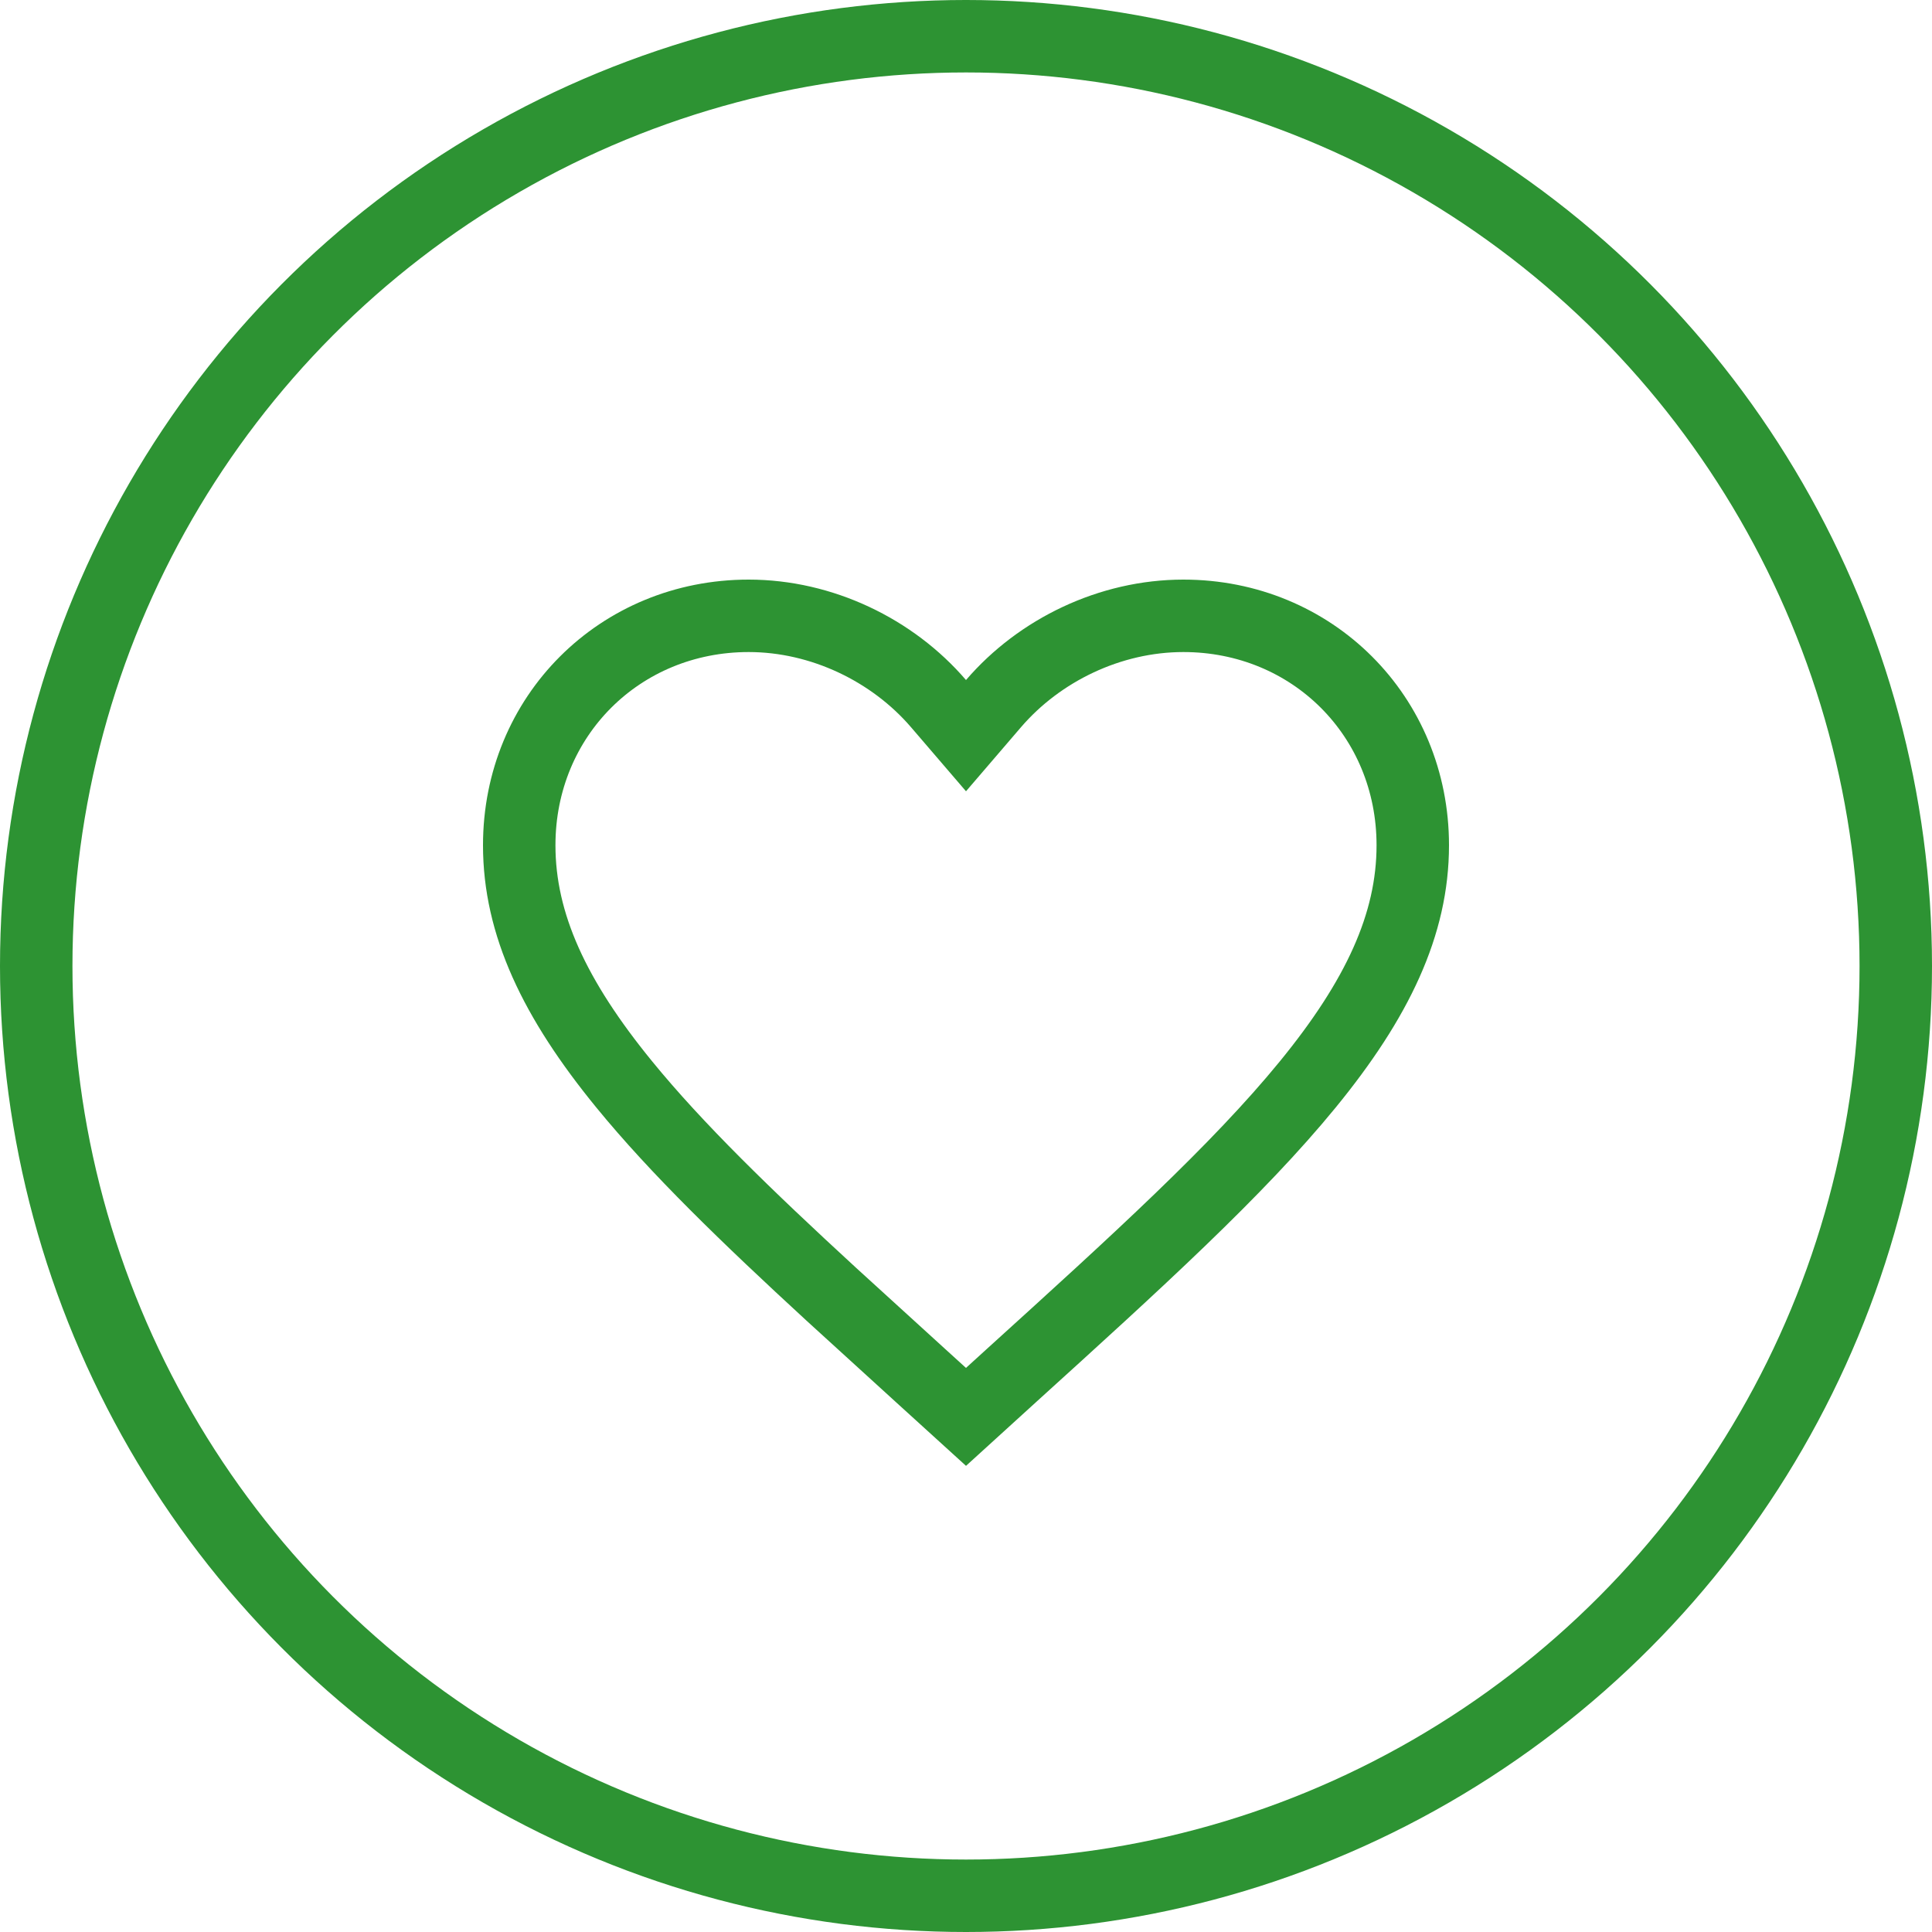
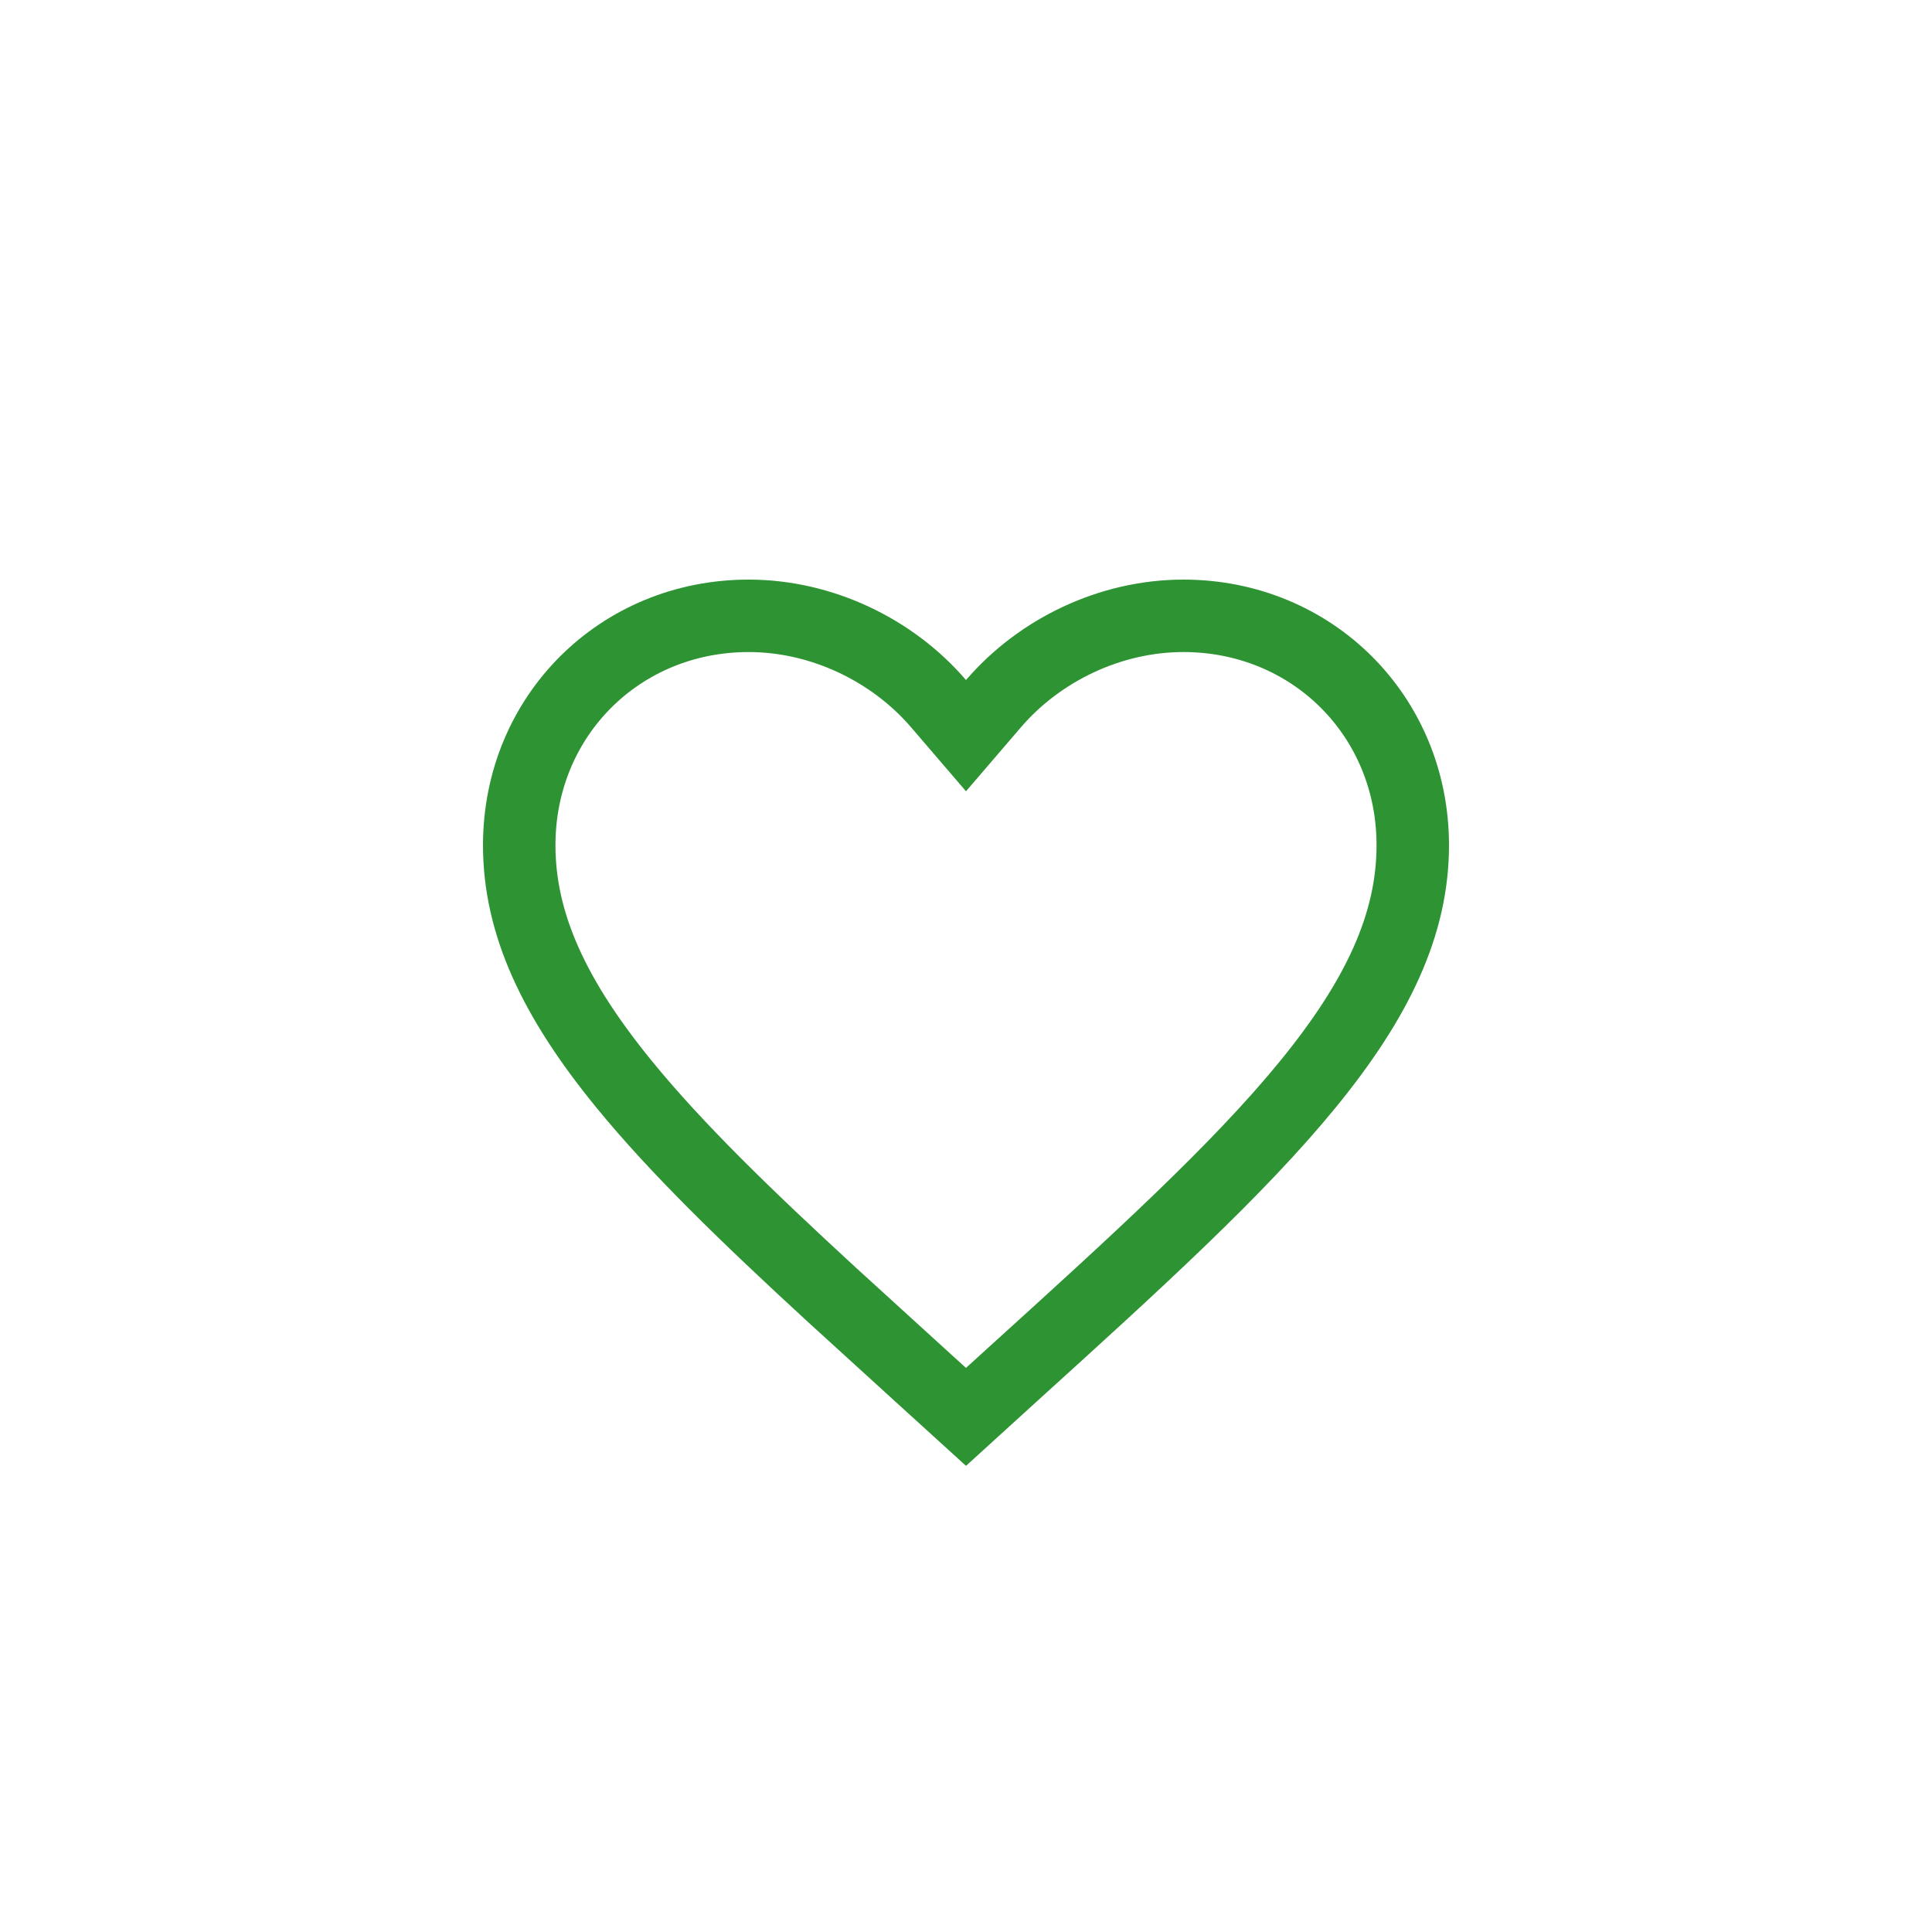
<svg xmlns="http://www.w3.org/2000/svg" fill="none" viewBox="0 0 40 40">
-   <circle cx="20" cy="20" r="19.25" stroke="#2d9333" stroke-width="1.5" />
  <path stroke="#2d9333" stroke-width="1.5" d="M24.5 12.75c2.667 0 4.75 2.075 4.75 4.75 0 1.638-.733 3.189-2.175 4.953-1.45 1.774-3.539 3.673-6.129 6.021l-.001.001L20 29.335l-.945-.859-.001-.001-1.847-1.683c-1.748-1.608-3.195-3.008-4.282-4.339C11.483 20.689 10.75 19.138 10.75 17.5c0-2.675 2.083-4.75 4.75-4.75 1.513 0 2.978.708 3.931 1.818l.569.663.569-.663c.953-1.11 2.417-1.818 3.931-1.818Z" />
</svg>